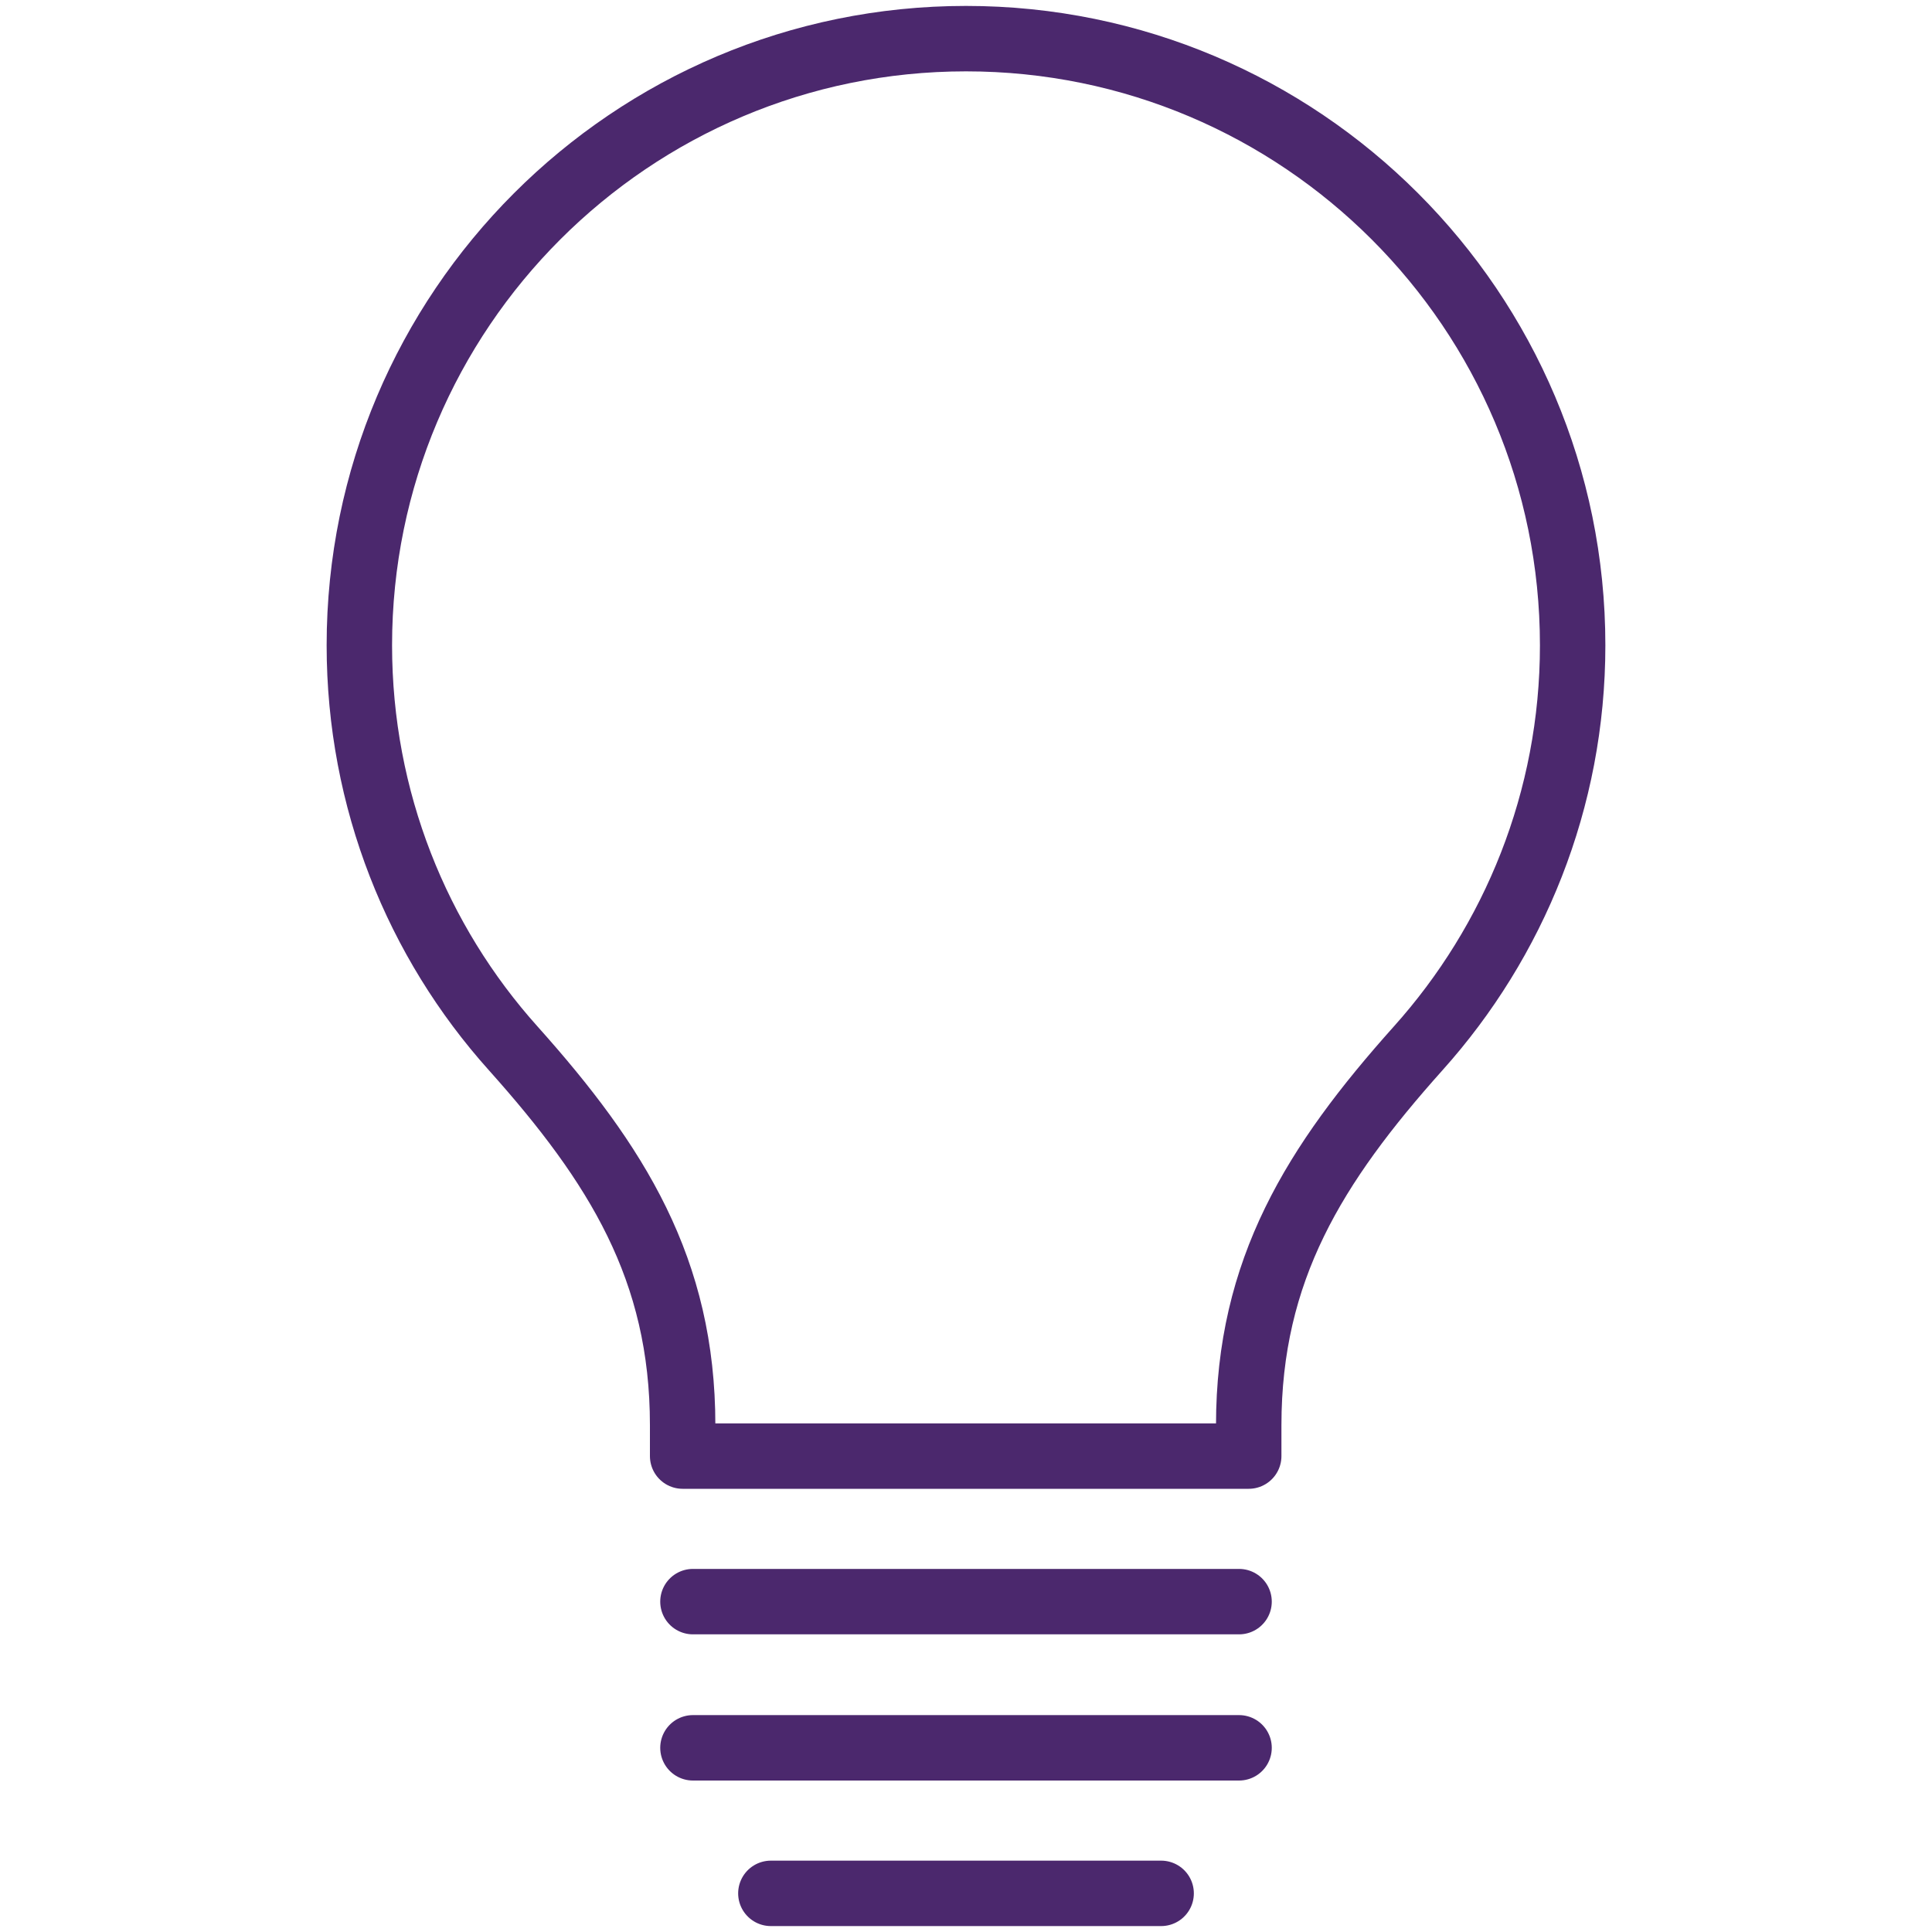
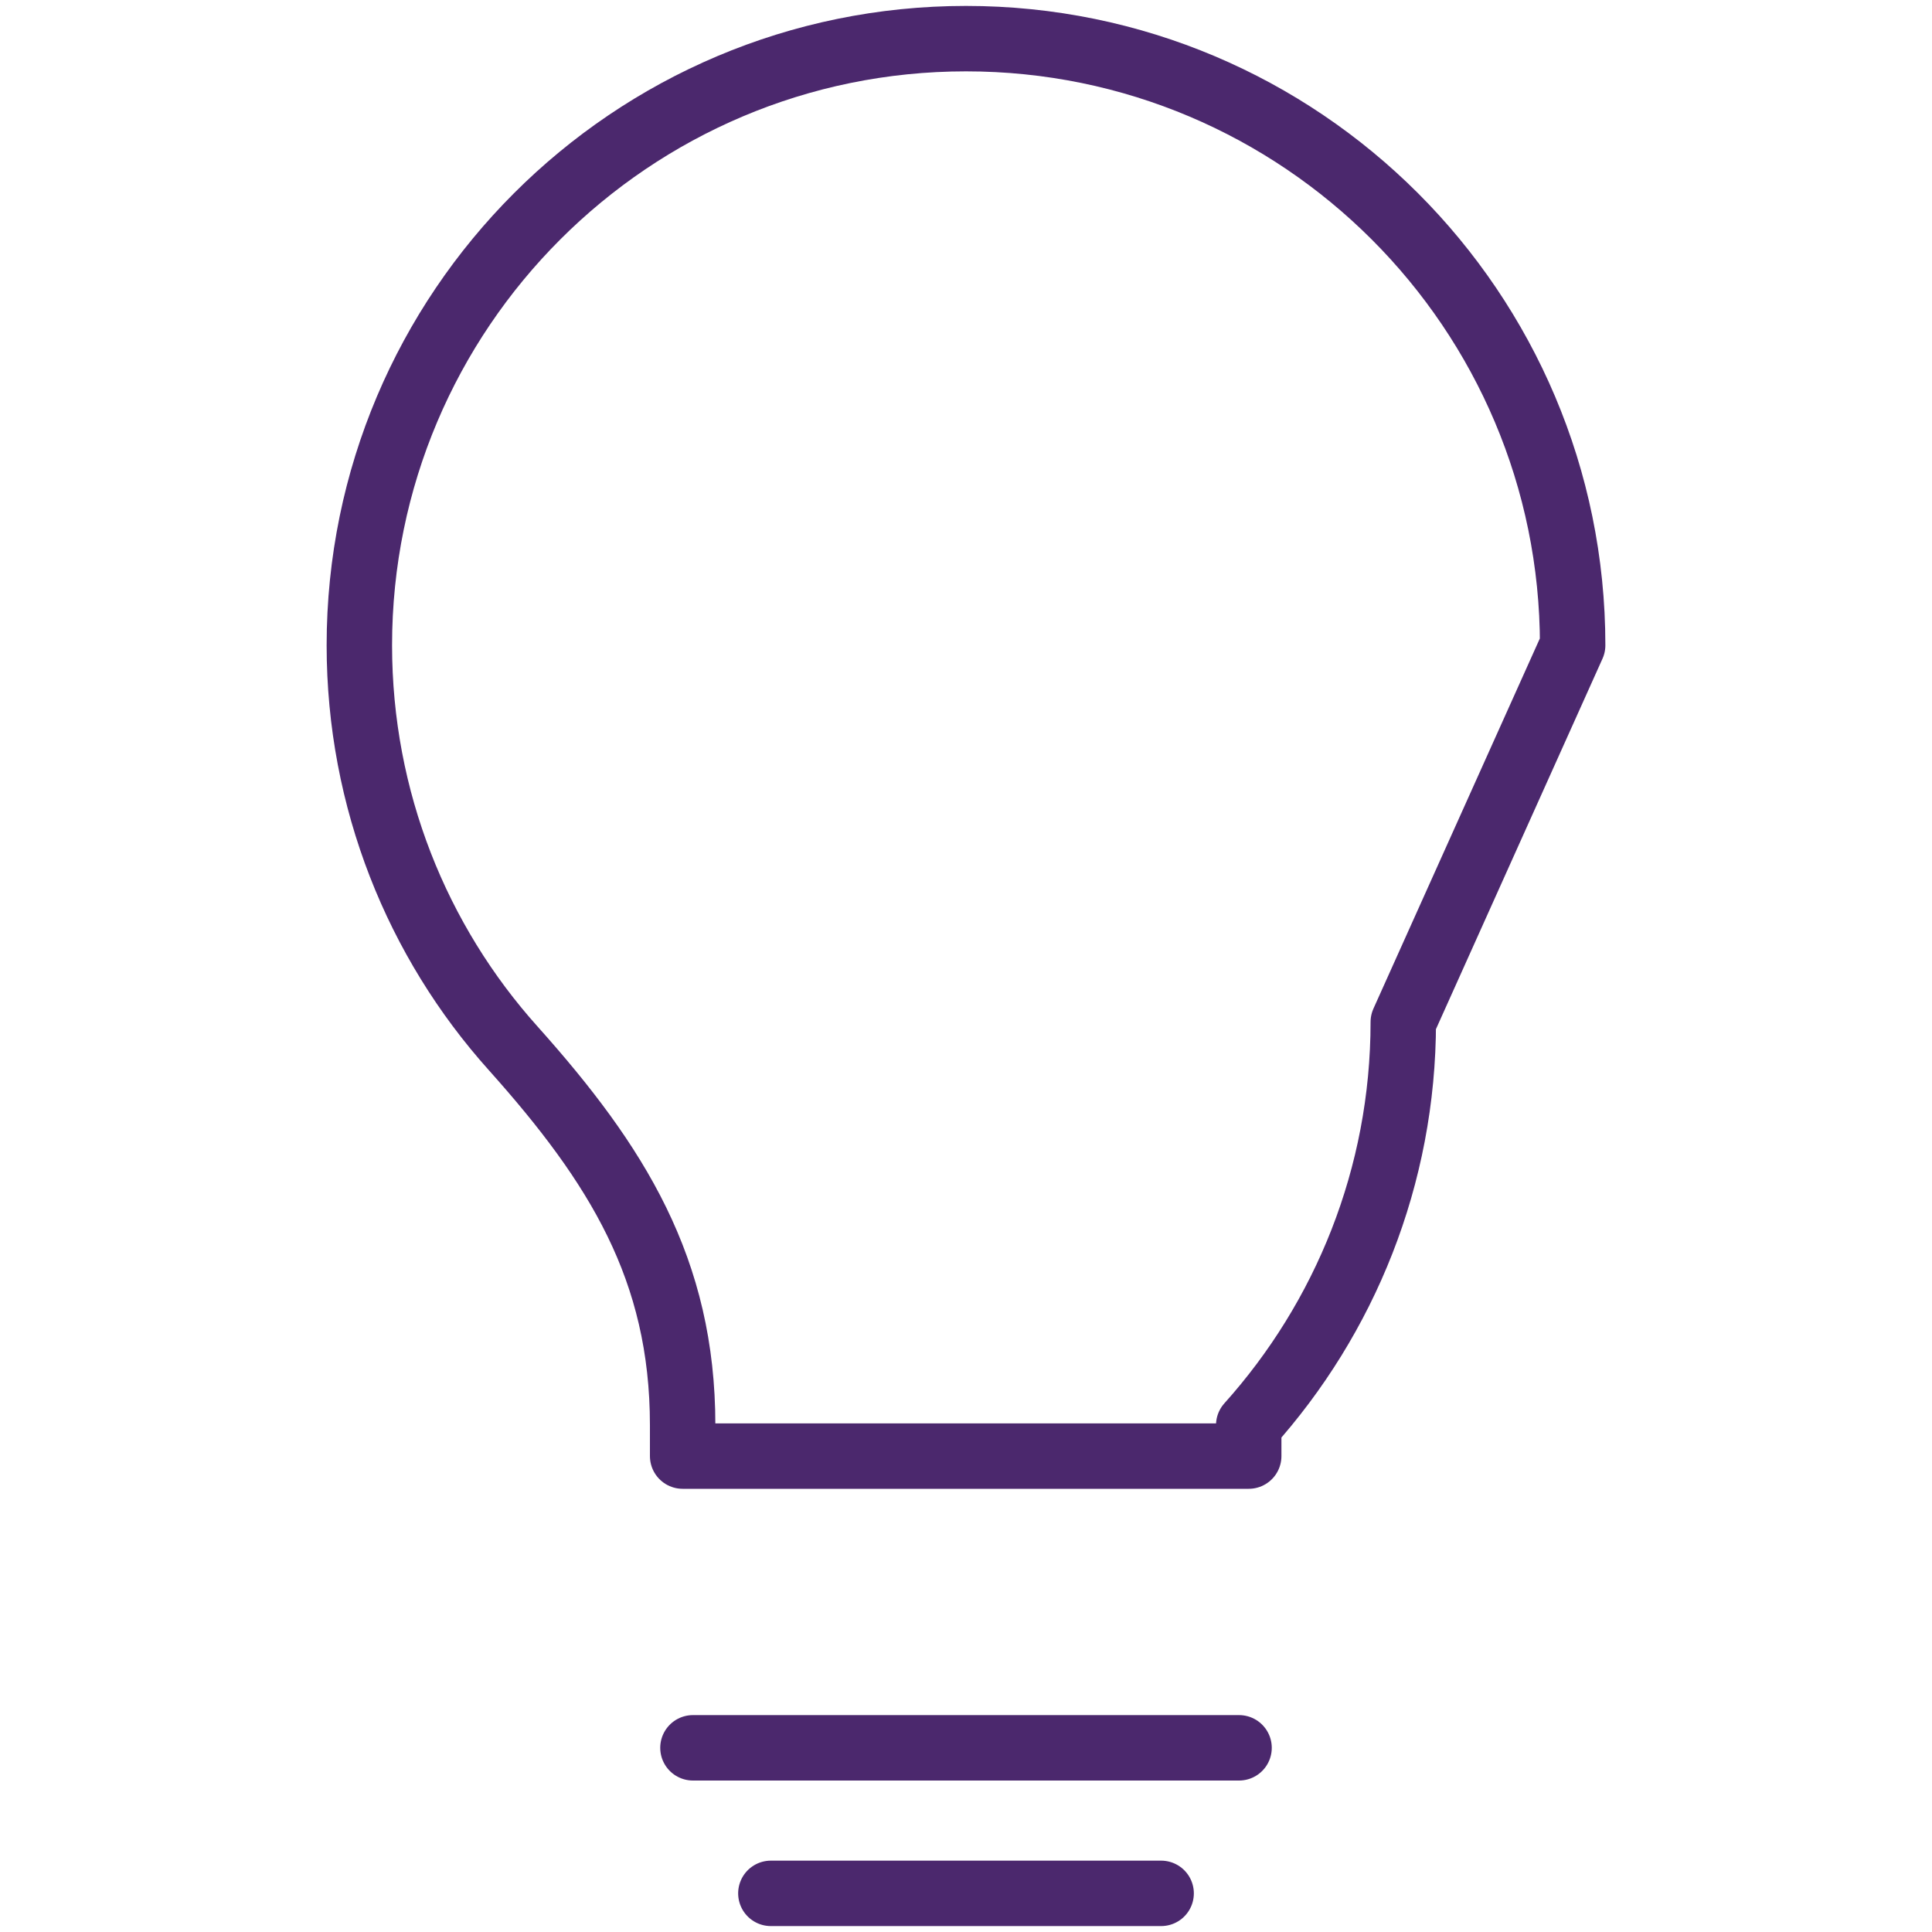
<svg xmlns="http://www.w3.org/2000/svg" version="1.1" viewBox="0 0 30 30">
  <g stroke-linecap="round" stroke-width="1.016" stroke="#4B286D" fill="none" stroke-linejoin="round">
-     <path d="M24.42,10.02c0,-5.2 -4.22,-9.42 -9.42,-9.42c-5.2,0 -9.42,4.22 -9.42,9.42c0,2.4 0.9,4.6 2.39,6.26c1.61,1.8 2.63,3.43 2.63,5.85v0.48h8.79v-0.48c0,-2.41 1.02,-4.05 2.63,-5.85c1.49,-1.66 2.4,-3.86 2.4,-6.26Z" />
-     <path d="M10.76,24.87h8.48" />
+     <path d="M24.42,10.02c0,-5.2 -4.22,-9.42 -9.42,-9.42c-5.2,0 -9.42,4.22 -9.42,9.42c0,2.4 0.9,4.6 2.39,6.26c1.61,1.8 2.63,3.43 2.63,5.85v0.48h8.79v-0.48c1.49,-1.66 2.4,-3.86 2.4,-6.26Z" />
    <path d="M10.76,27.14h8.48" />
    <path d="M11.97,29.4h6.06" />
  </g>
</svg>